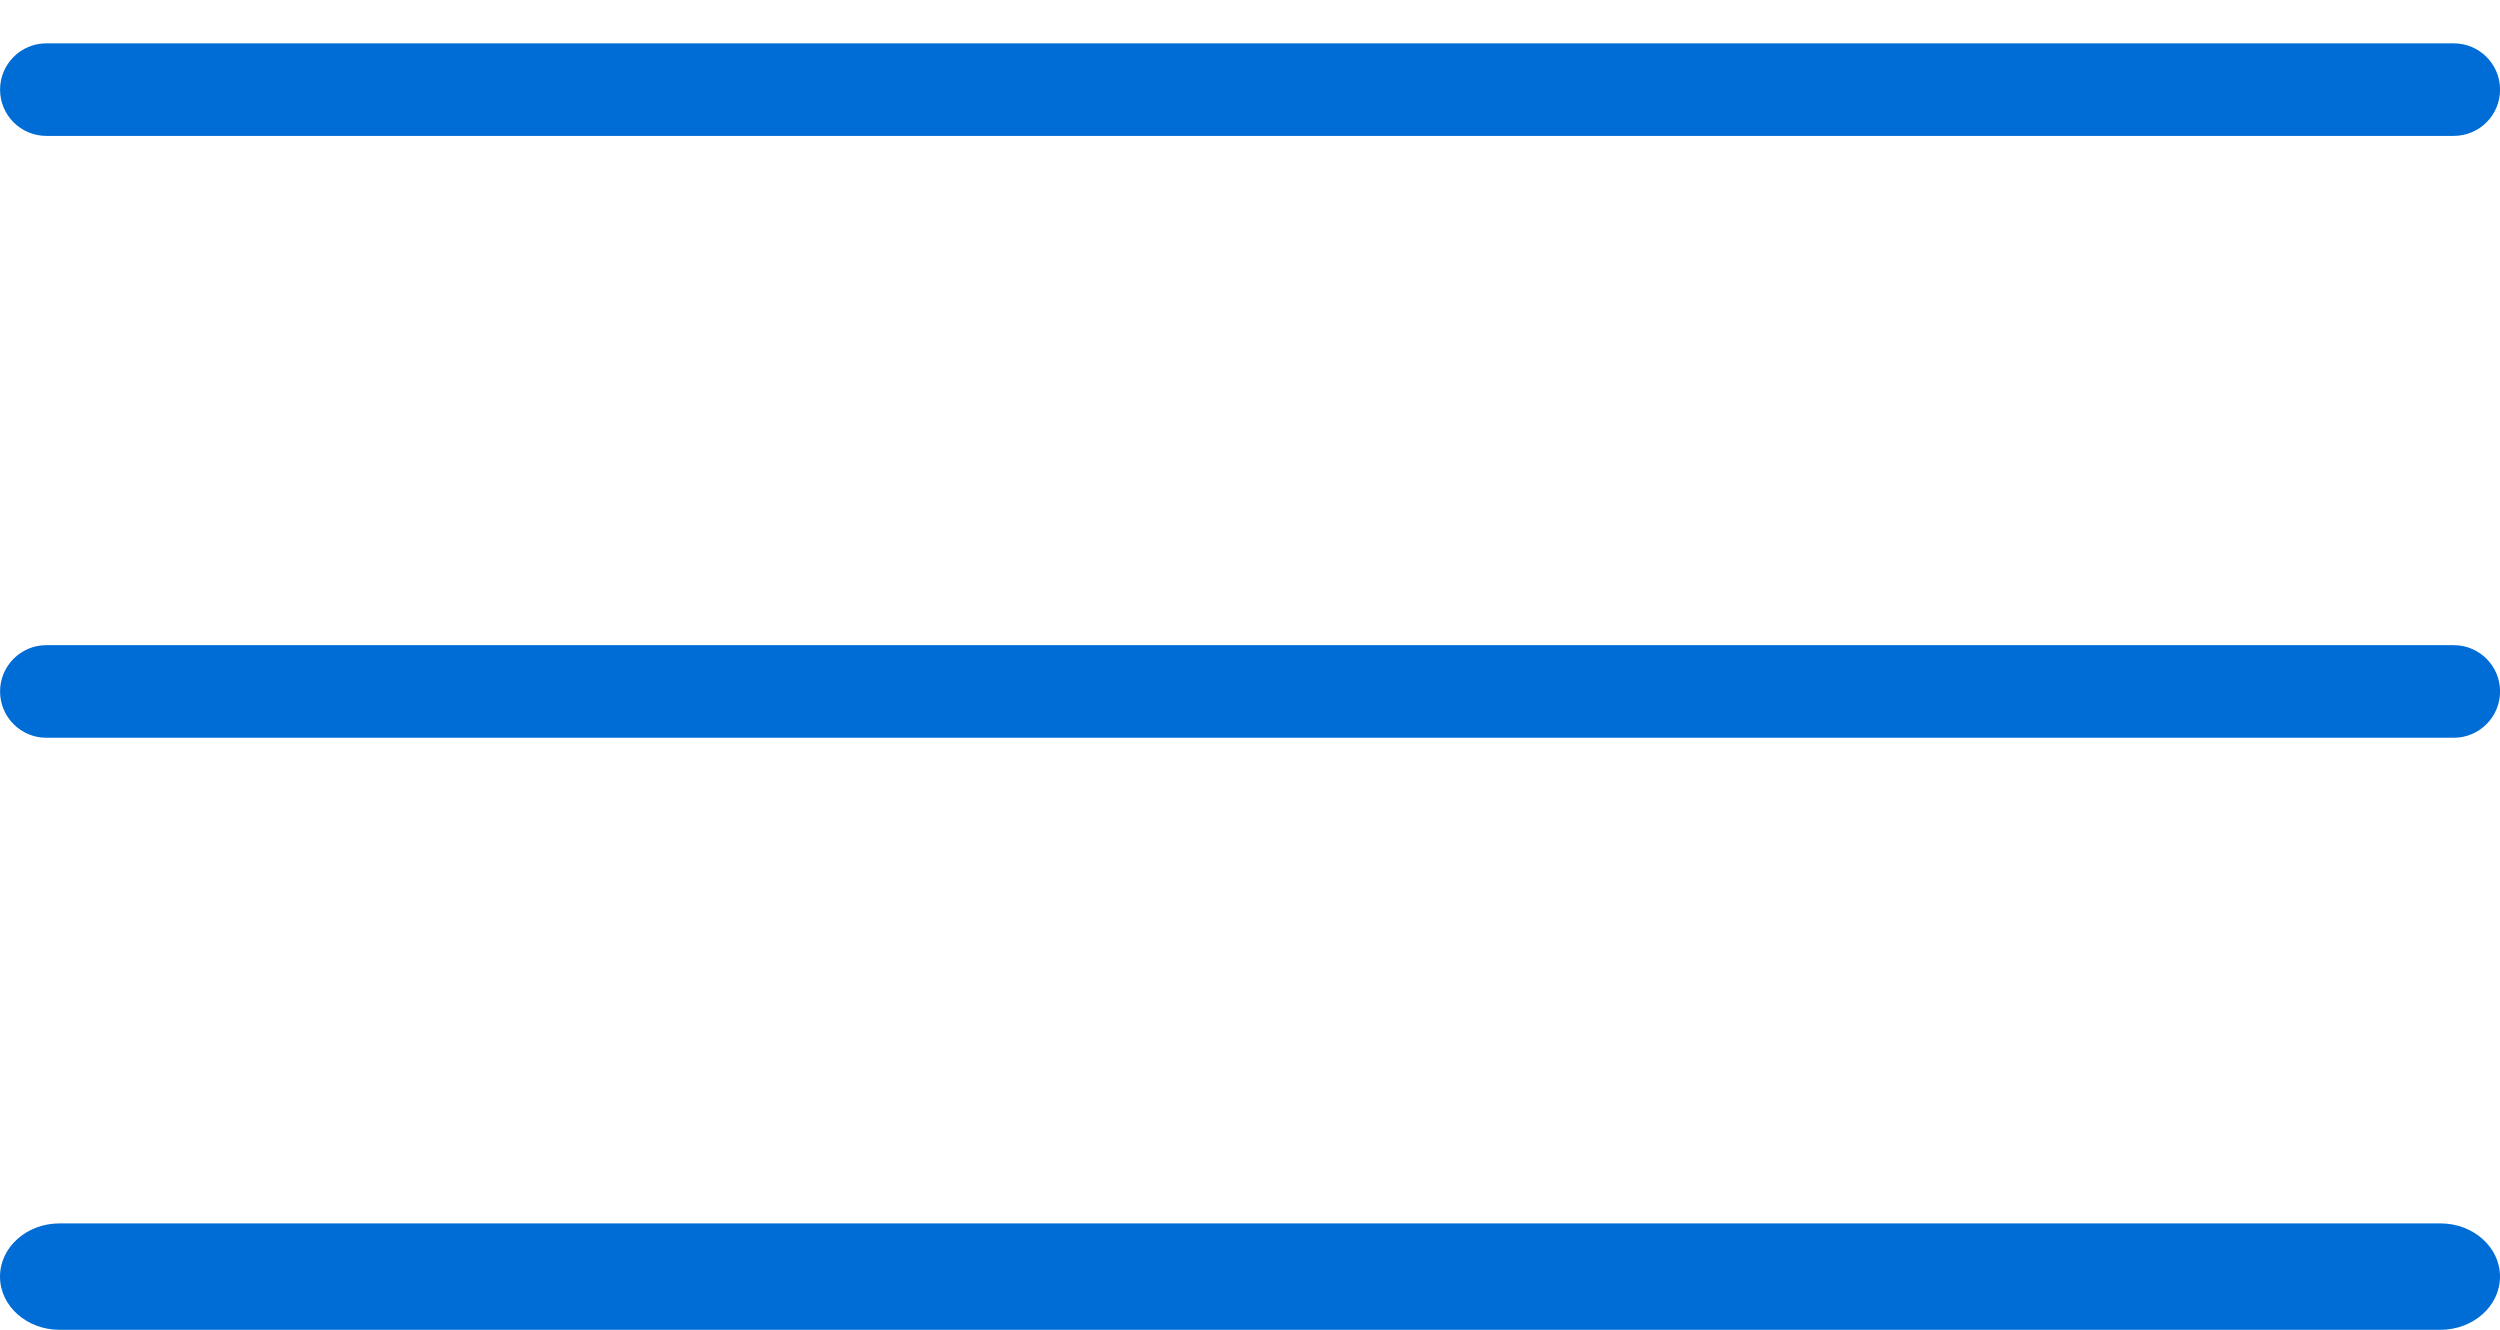
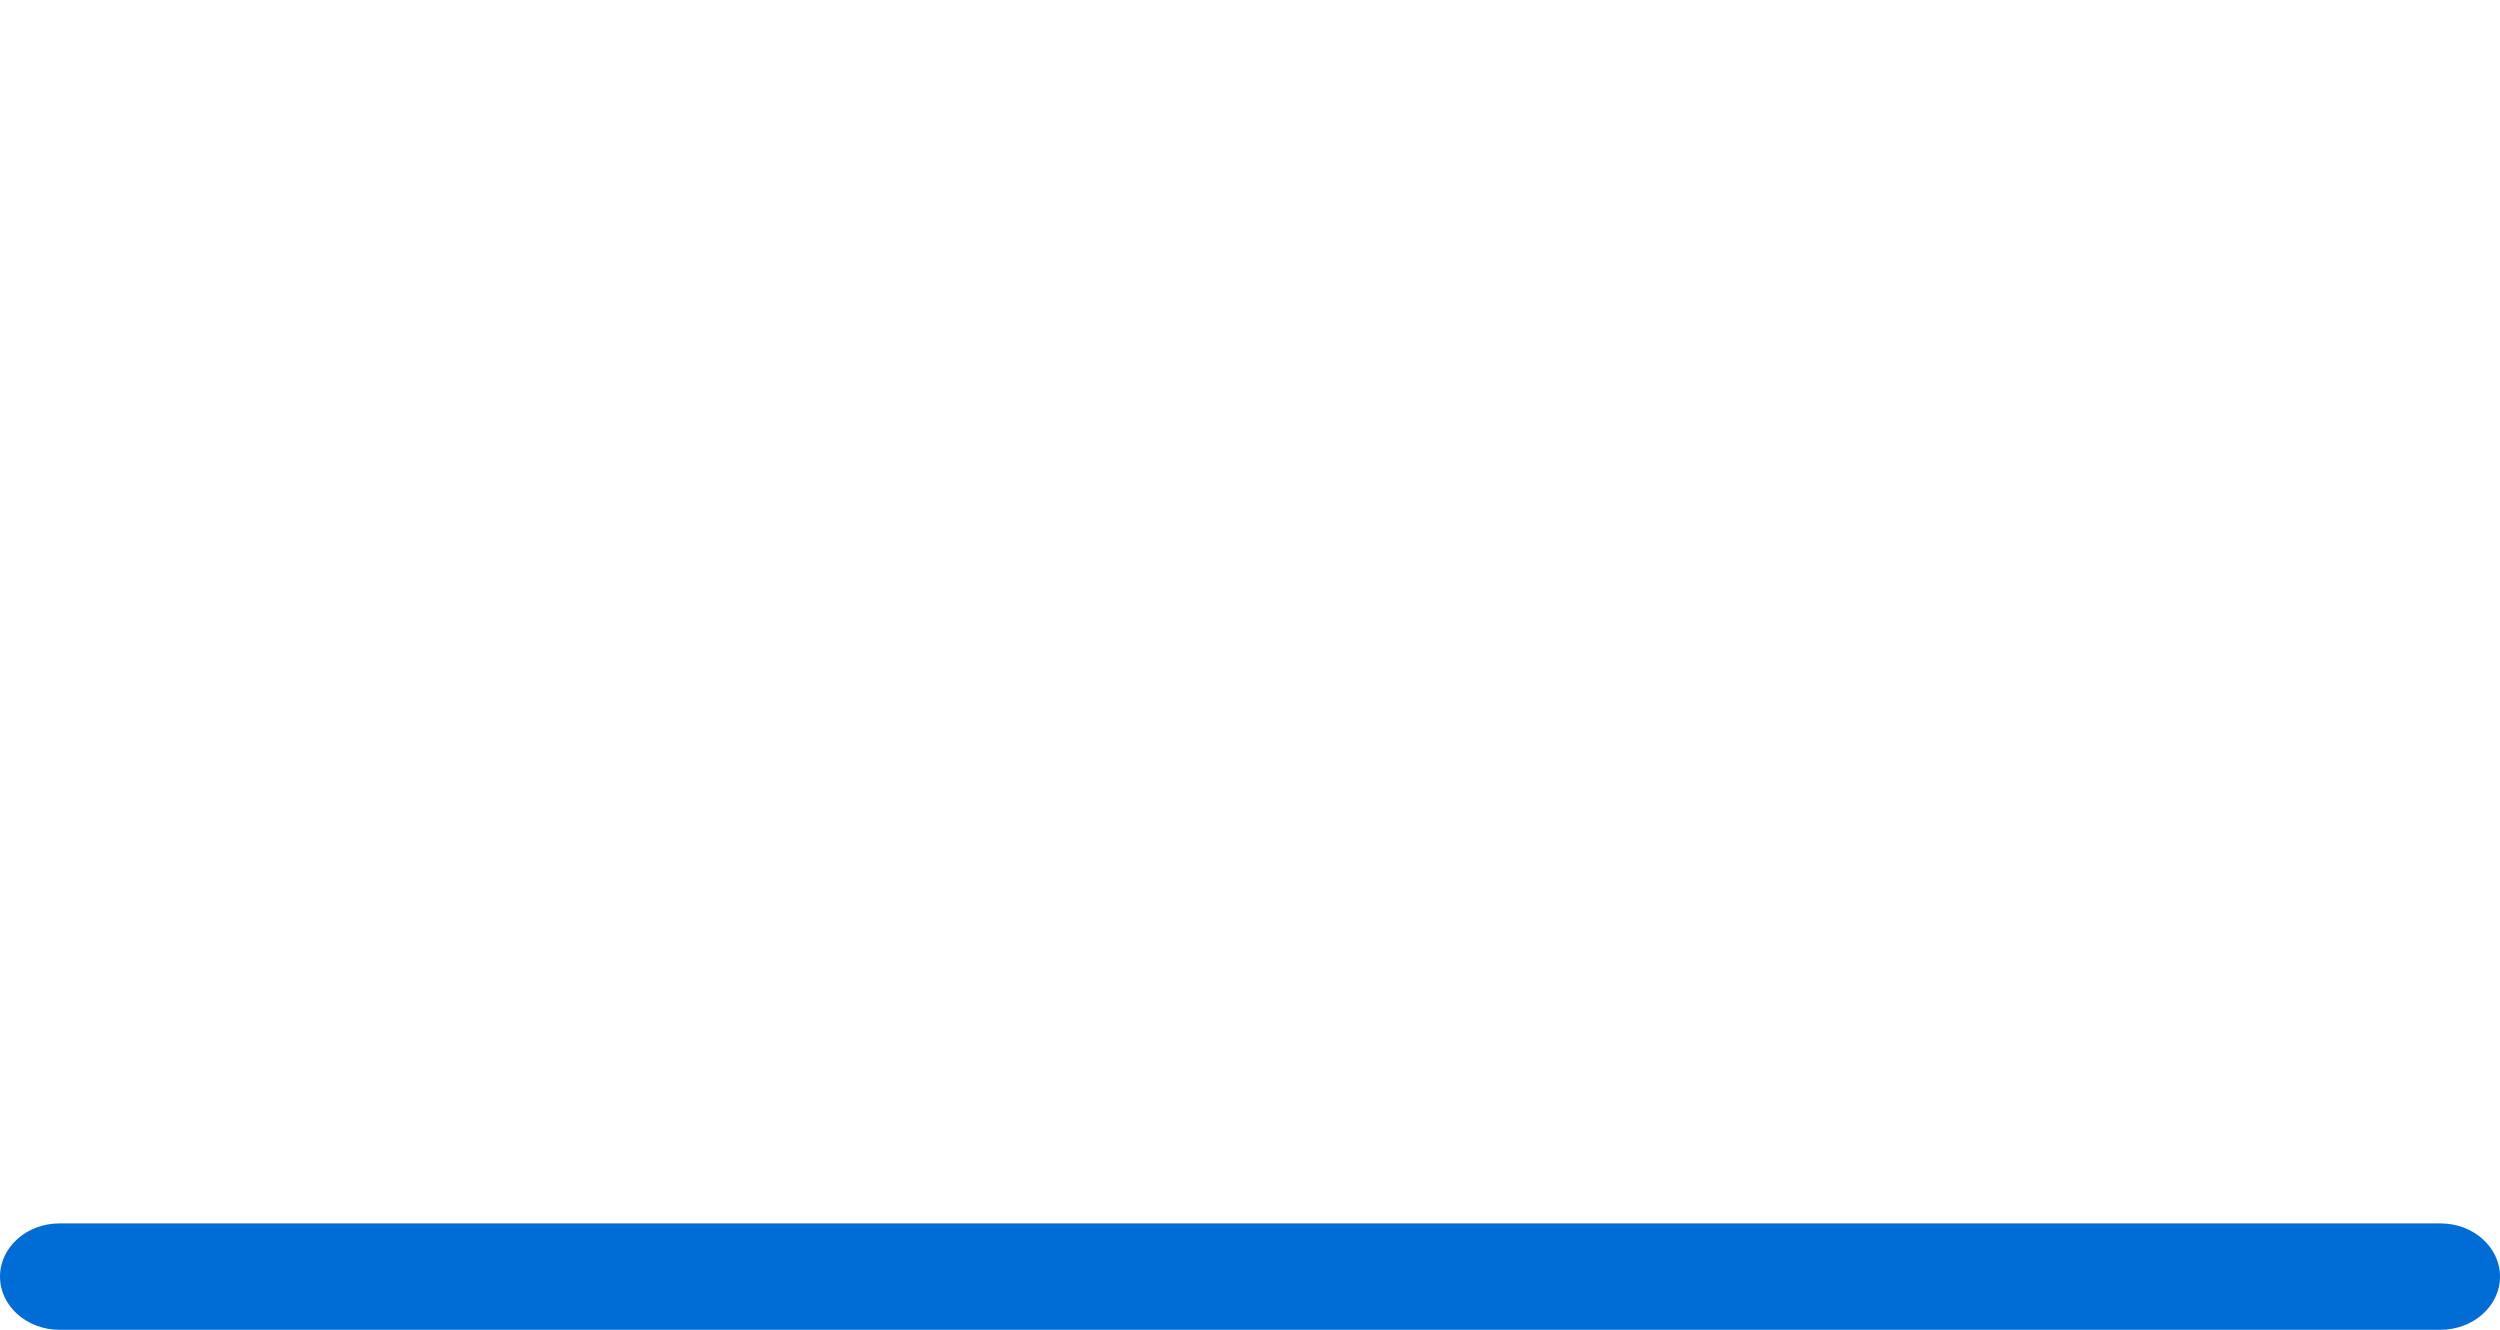
<svg xmlns="http://www.w3.org/2000/svg" width="47" height="25" viewBox="0 0 47 25" fill="none">
  <g id="Menu">
-     <path id="Line 15 (Stroke)" fill-rule="evenodd" clip-rule="evenodd" d="M47.001 1.685C47.001 1.204 46.611 0.815 46.13 0.815H0.871C0.391 0.815 0.001 1.204 0.001 1.685C0.001 2.166 0.391 2.555 0.871 2.555H46.13C46.611 2.555 47.001 2.166 47.001 1.685Z" fill="#006CD5" />
-     <path id="Line 16 (Stroke)" fill-rule="evenodd" clip-rule="evenodd" d="M47.001 12.999C47.001 12.519 46.611 12.129 46.13 12.129H0.871C0.391 12.129 0.001 12.519 0.001 12.999C0.001 13.48 0.391 13.87 0.871 13.87H46.13C46.611 13.87 47.001 13.48 47.001 12.999Z" fill="#006CD5" />
    <path id="Line 17 (Stroke)" fill-rule="evenodd" clip-rule="evenodd" d="M47 24C47 23.448 46.499 23 45.881 23H1.119C0.501 23 0 23.448 0 24C0 24.552 0.501 25 1.119 25H45.881C46.499 25 47 24.552 47 24Z" fill="#006CD5" />
  </g>
</svg>